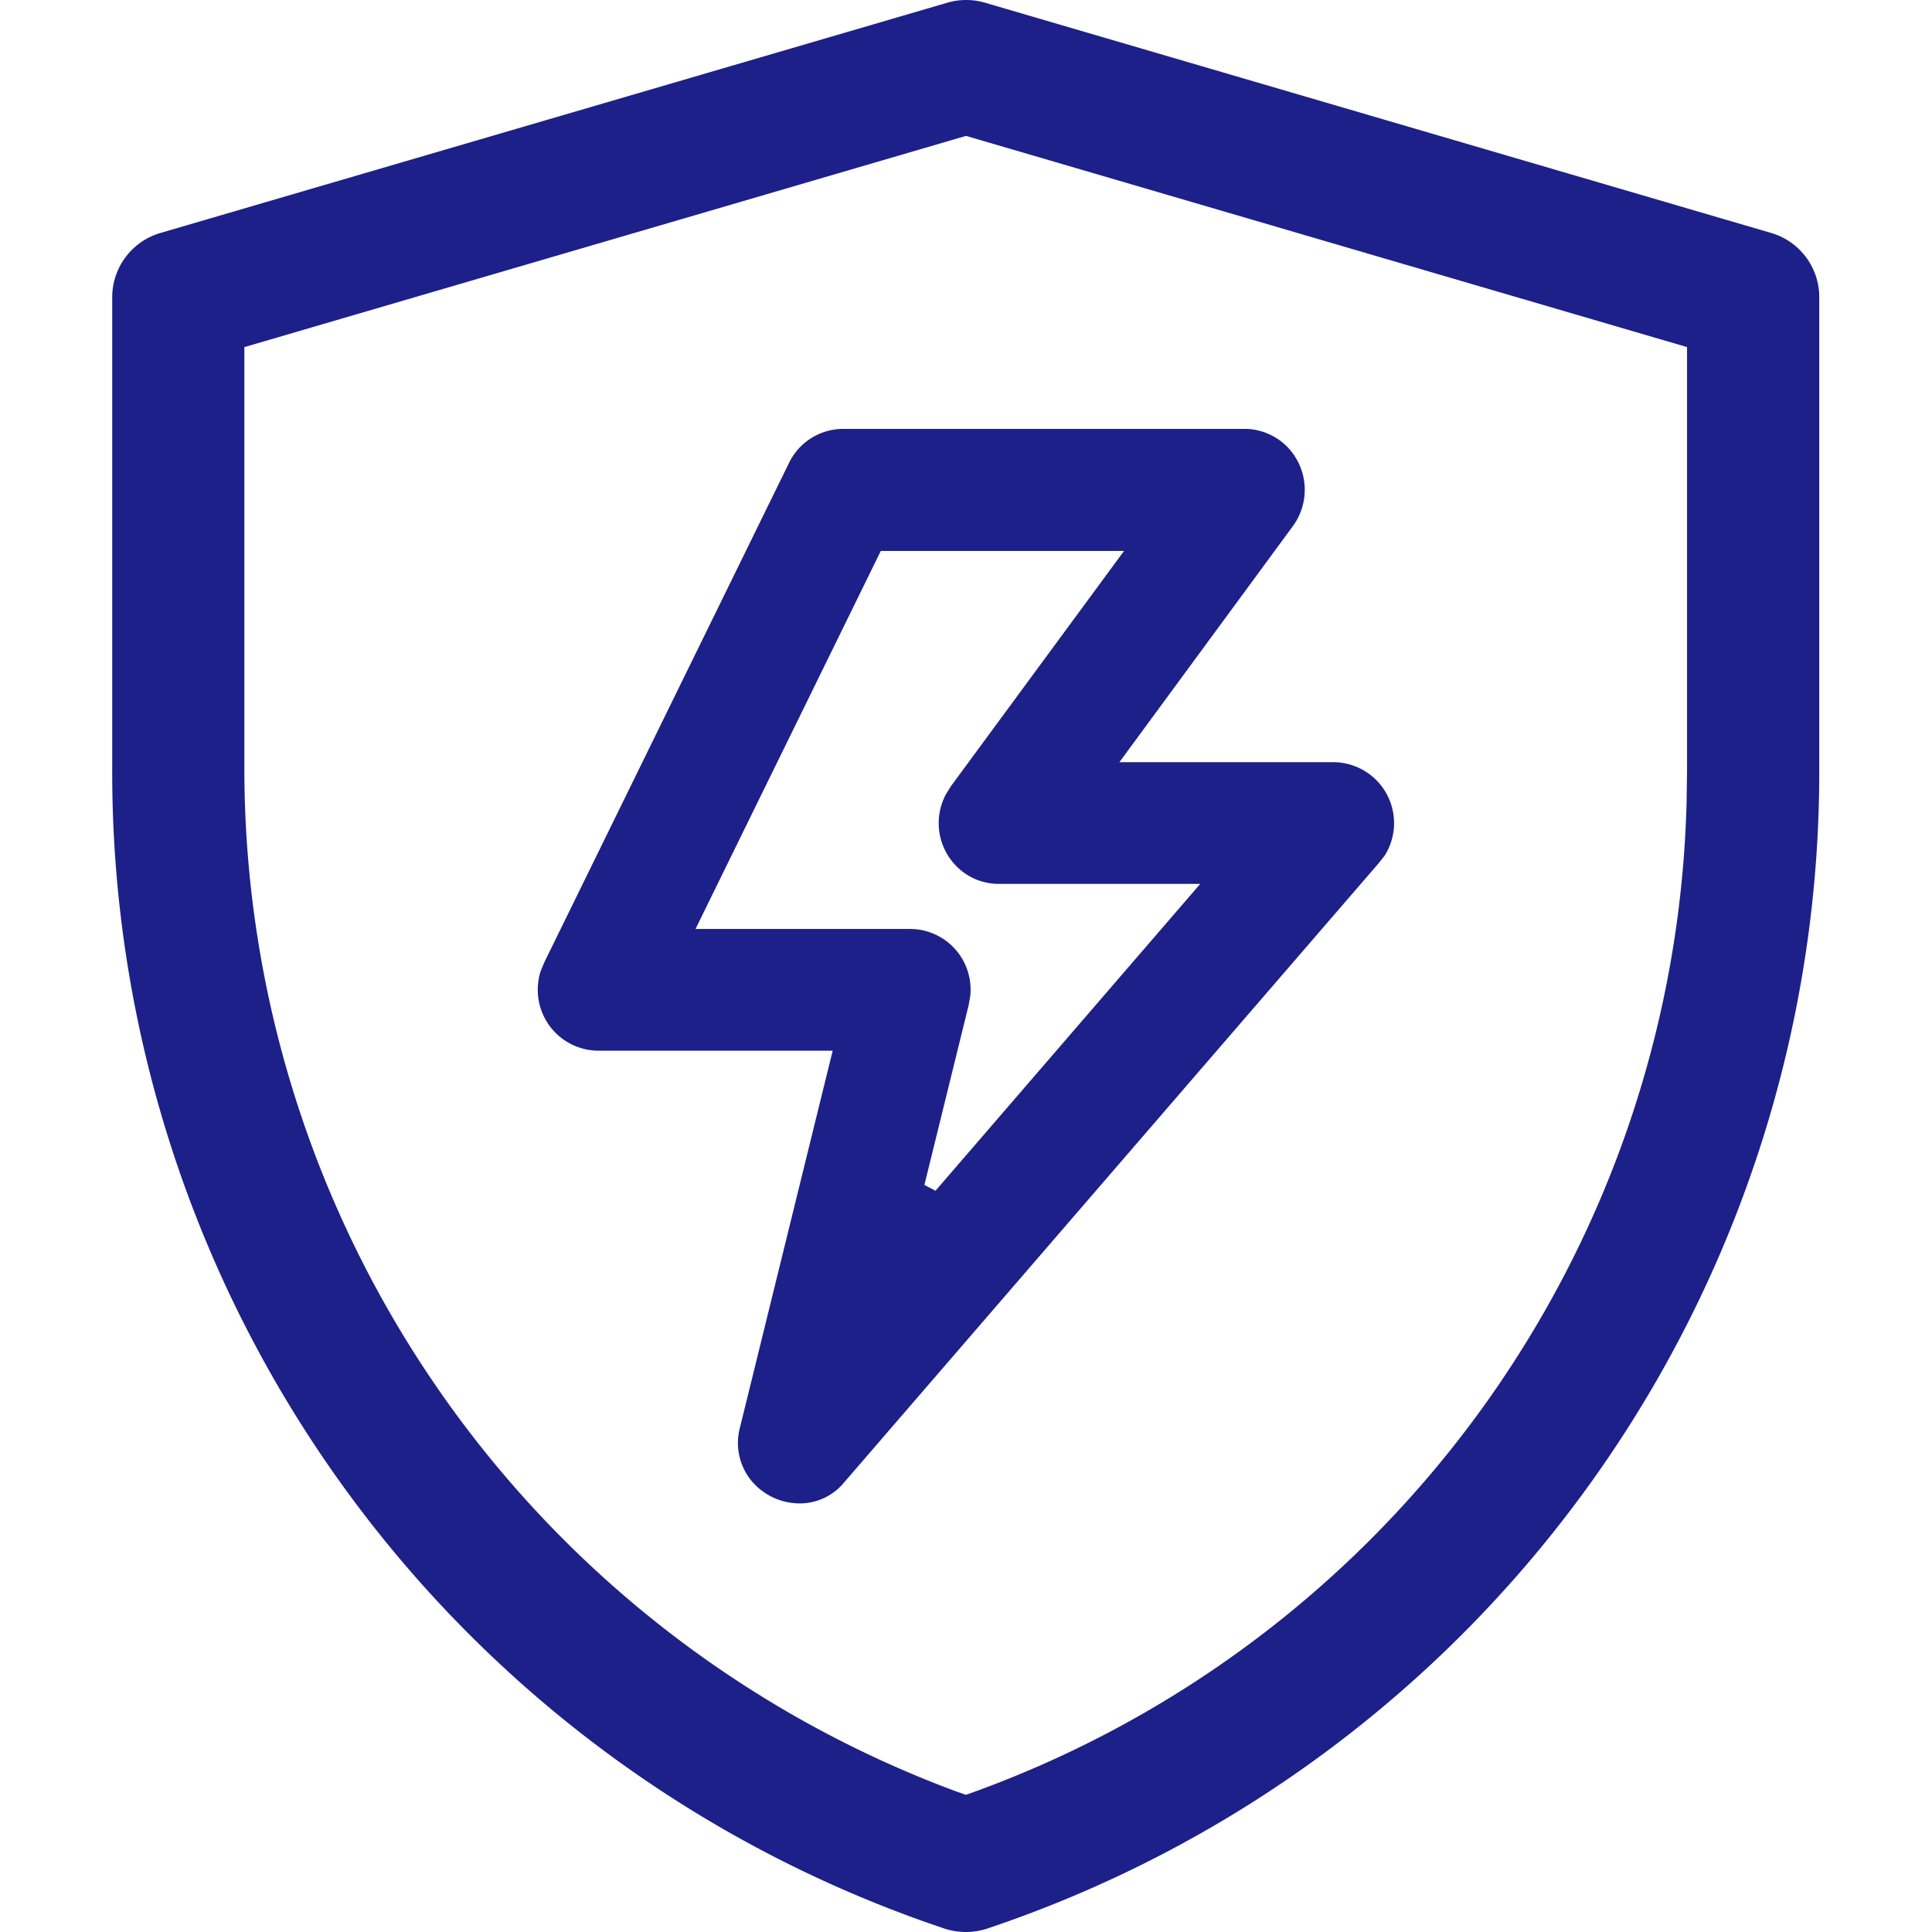
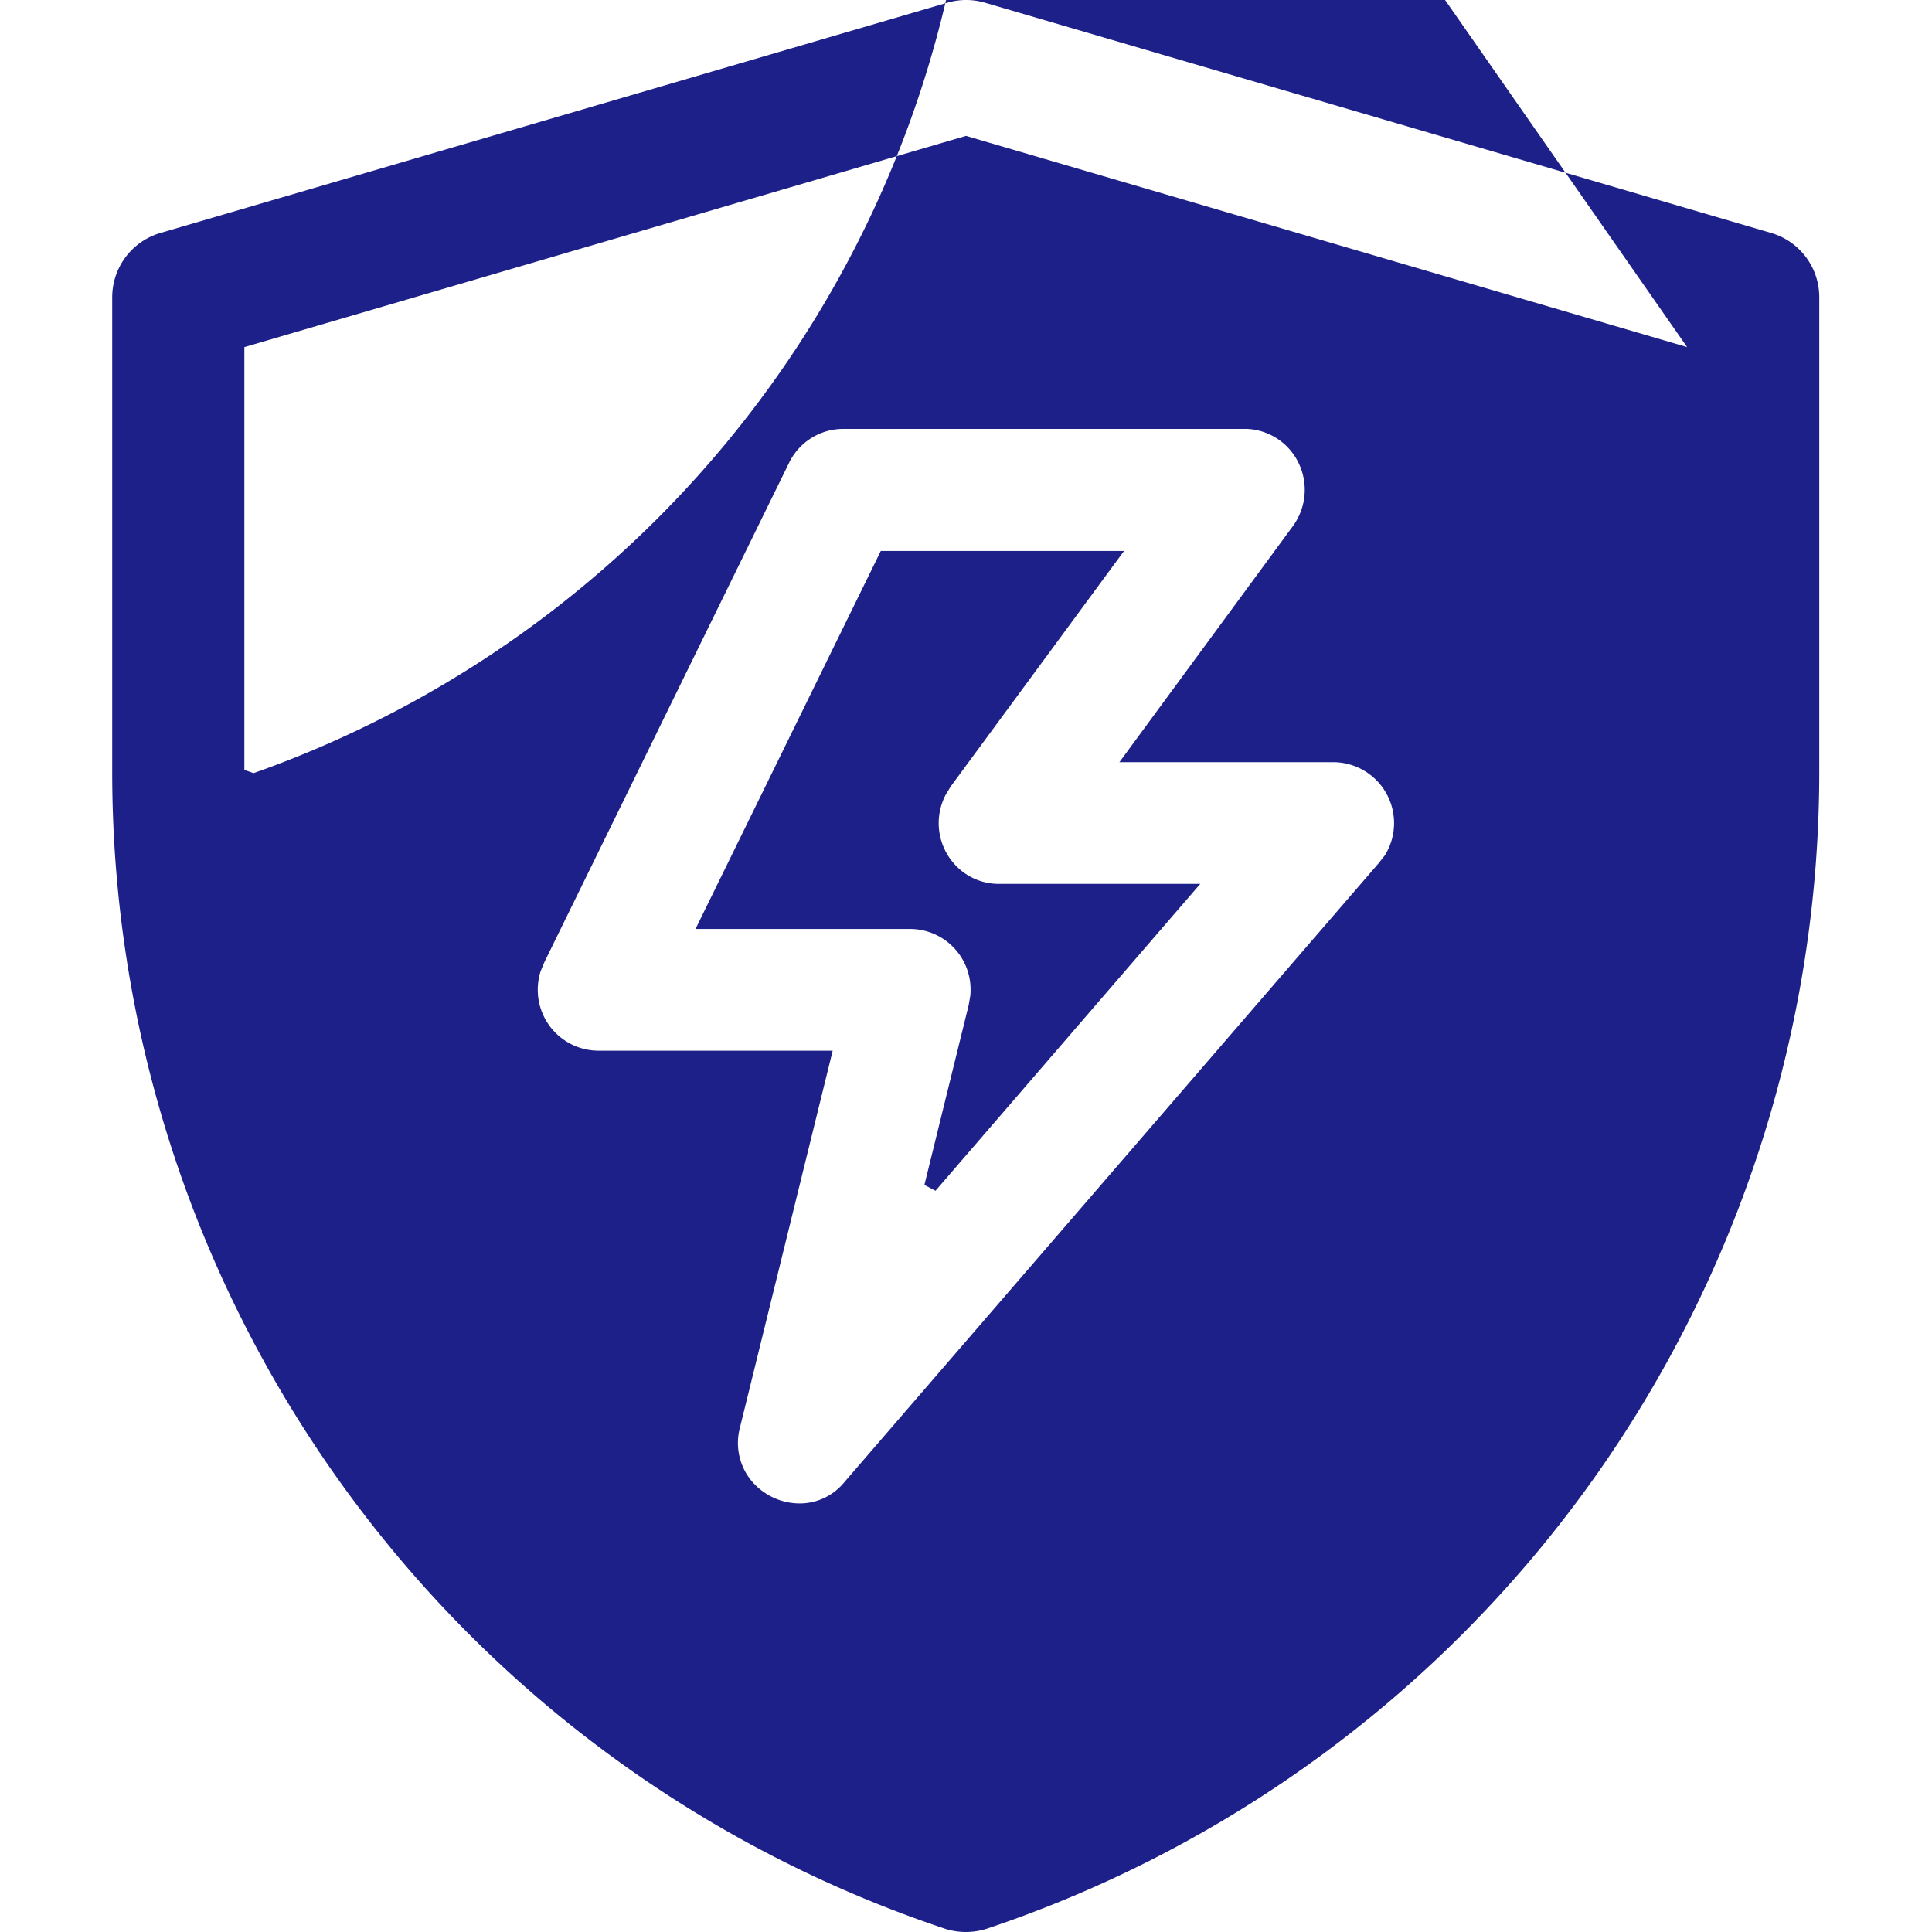
<svg xmlns="http://www.w3.org/2000/svg" width="60" height="60" viewBox="0 0 60 60">
  <defs>
    <style>
      .cls-1 {
        fill: #1d2088;
        fill-rule: evenodd;
      }
    </style>
  </defs>
-   <path id="service_01" class="cls-1" d="M341.11,3214.9a2.133,2.133,0,0,1-1.291,0,37.872,37.872,0,0,1-25.865-35.99v-14.68a2.081,2.081,0,0,1,1.48-1.99l24.468-7.16a2.081,2.081,0,0,1,1.143,0l24.446,7.16a2.077,2.077,0,0,1,1.477,1.99v14.68A37.891,37.891,0,0,1,341.11,3214.9Zm21.754-49.12-22.395-6.56-22.411,6.56v13.13a33.887,33.887,0,0,0,22.122,31.73l0.287,0.1,0.281-.1a33.6,33.6,0,0,0,22.1-30.74l0.014-.98v-13.14Zm-9.581,16.03-16.592,19.22a1.783,1.783,0,0,1-1.391.66,1.957,1.957,0,0,1-1.532-.75,1.853,1.853,0,0,1-.318-1.61l2.879-11.7H329.05a1.889,1.889,0,0,1-1.88-1.89,1.925,1.925,0,0,1,.086-0.57l0.115-.28,7.6-15.51a1.871,1.871,0,0,1,1.683-1.06H349.2a1.877,1.877,0,0,1,1.239.55,1.911,1.911,0,0,1,.181,2.47l-5.387,7.33h6.646a1.893,1.893,0,0,1,1.594,2.9Zm-11.784.64a1.842,1.842,0,0,1-1.328-.55,1.9,1.9,0,0,1-.332-2.22l0.159-.26,5.379-7.31h-7.554l-5.754,11.74h6.664a1.881,1.881,0,0,1,1.878,1.89,1.549,1.549,0,0,1-.008.18l-0.05.29-1.376,5.59,0.345,0.18,8.222-9.53H341.5Z" transform="translate(-310.469 -3155)" />
+   <path id="service_01" class="cls-1" d="M341.11,3214.9a2.133,2.133,0,0,1-1.291,0,37.872,37.872,0,0,1-25.865-35.99v-14.68a2.081,2.081,0,0,1,1.48-1.99l24.468-7.16a2.081,2.081,0,0,1,1.143,0l24.446,7.16a2.077,2.077,0,0,1,1.477,1.99v14.68A37.891,37.891,0,0,1,341.11,3214.9Zm21.754-49.12-22.395-6.56-22.411,6.56v13.13l0.287,0.1,0.281-.1a33.6,33.6,0,0,0,22.1-30.74l0.014-.98v-13.14Zm-9.581,16.03-16.592,19.22a1.783,1.783,0,0,1-1.391.66,1.957,1.957,0,0,1-1.532-.75,1.853,1.853,0,0,1-.318-1.61l2.879-11.7H329.05a1.889,1.889,0,0,1-1.88-1.89,1.925,1.925,0,0,1,.086-0.57l0.115-.28,7.6-15.51a1.871,1.871,0,0,1,1.683-1.06H349.2a1.877,1.877,0,0,1,1.239.55,1.911,1.911,0,0,1,.181,2.47l-5.387,7.33h6.646a1.893,1.893,0,0,1,1.594,2.9Zm-11.784.64a1.842,1.842,0,0,1-1.328-.55,1.9,1.9,0,0,1-.332-2.22l0.159-.26,5.379-7.31h-7.554l-5.754,11.74h6.664a1.881,1.881,0,0,1,1.878,1.89,1.549,1.549,0,0,1-.008.18l-0.05.29-1.376,5.59,0.345,0.18,8.222-9.53H341.5Z" transform="translate(-310.469 -3155)" />
</svg>